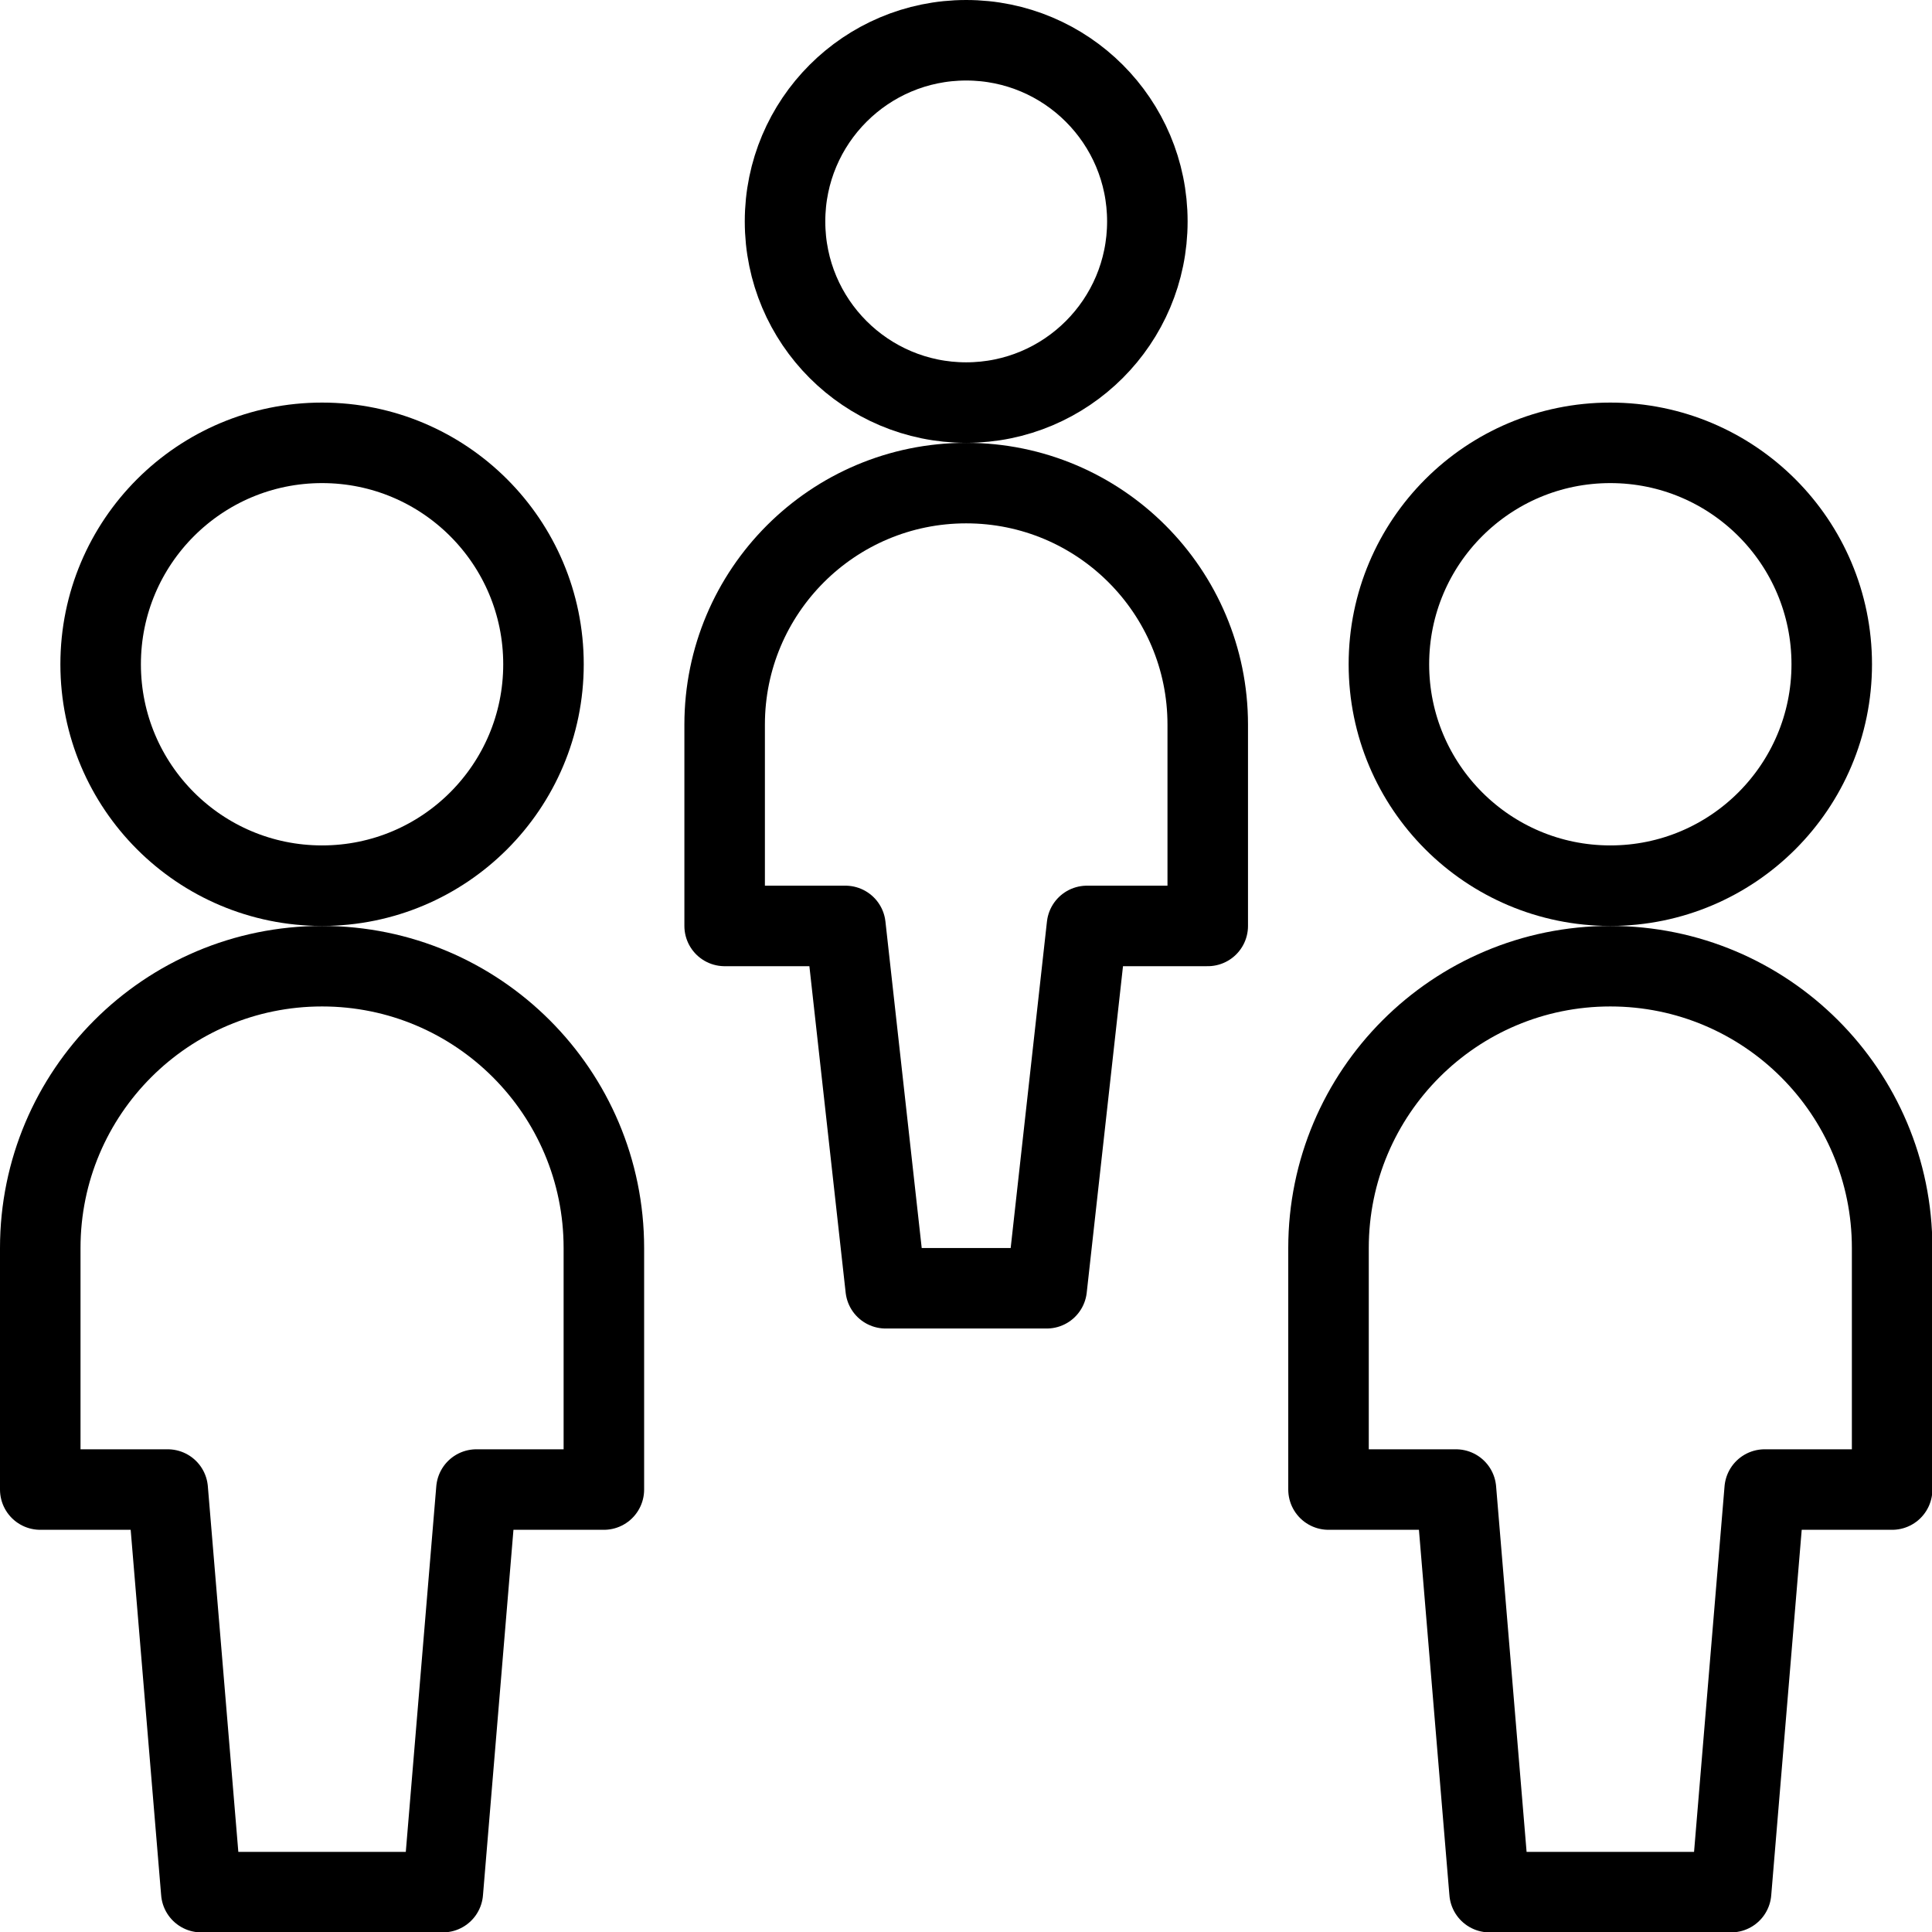
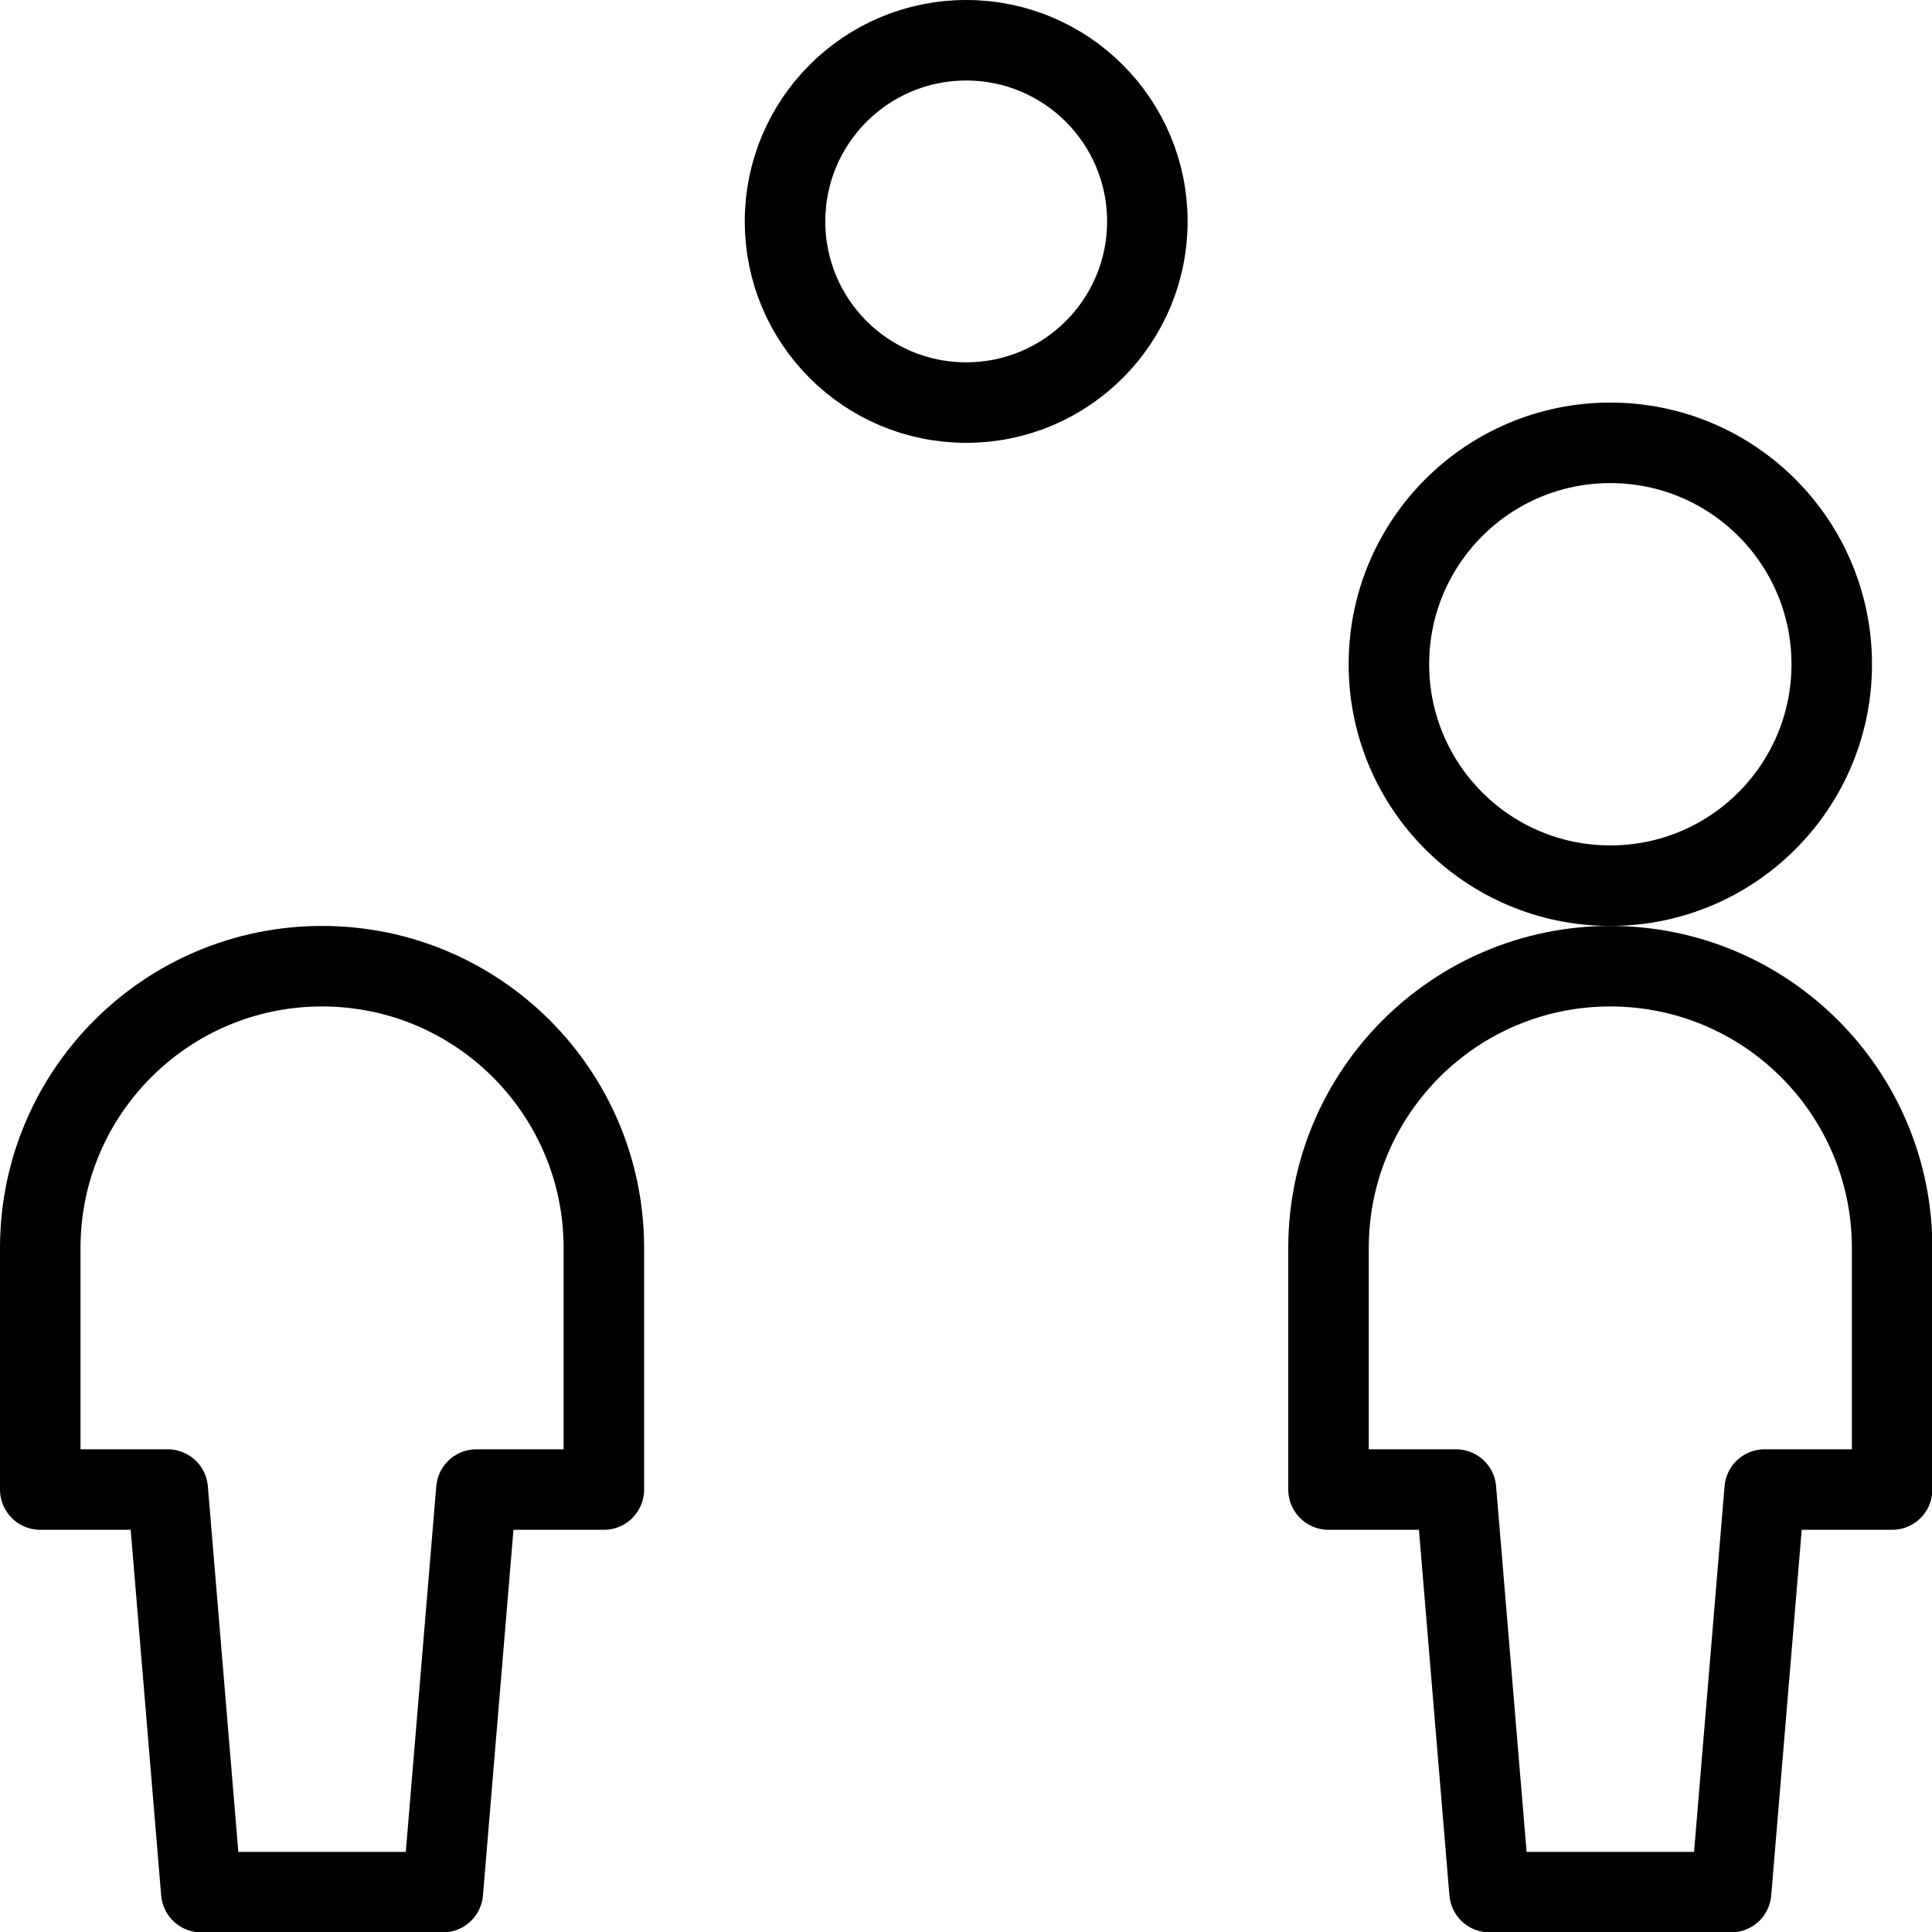
<svg xmlns="http://www.w3.org/2000/svg" version="1.1" viewBox="0 0 40 40" width="40" height="40">
  <title>Exported from Streamline App (https://app.streamlineicons.com)</title>
  <g transform="matrix(1.667,0,0,1.667,0,0)">
-     <path d="M 4,5.5c1.519,0,2.75,1.231,2.75,2.75S5.519,11,4,11S1.25,9.769,1.25,8.25S2.481,5.5,4,5.5z " stroke="#000000" fill="none" stroke-width="1" stroke-linecap="round" stroke-linejoin="round" />
    <path d="M 7.5,15.5 C7.5,13.567,5.933,12,4,12s-3.5,1.567-3.5,3.5v3h1.583l0.417,5h3l0.417-5H7.5V15.5z " stroke="#000000" fill="none" stroke-width="1" stroke-linecap="round" stroke-linejoin="round" />
    <path d="M 20,5.5c1.519,0,2.75,1.231,2.75,2.75 S21.519,11,20,11s-2.75-1.231-2.75-2.75S18.481,5.5,20,5.5z " stroke="#000000" fill="none" stroke-width="1" stroke-linecap="round" stroke-linejoin="round" />
    <path d="M 23.5,15.5c0-1.933-1.567-3.5-3.5-3.5s-3.5,1.567-3.5,3.5v3h1.583 l0.417,5h3l0.417-5H23.5V15.5z " stroke="#000000" fill="none" stroke-width="1" stroke-linecap="round" stroke-linejoin="round" />
    <path d="M 12,0.5c1.243,0,2.25,1.007,2.25,2.25S13.243,5,12,5S9.75,3.993,9.75,2.75S10.757,0.5,12,0.5z " stroke="#000000" fill="none" stroke-width="1" stroke-linecap="round" stroke-linejoin="round" />
-     <path d="M 12,6 c-1.657,0-3,1.343-3,3v2.5h1.5L11,16h2l0.5-4.5H15V9C15,7.343,13.657,6,12,6z" stroke="#000000" fill="none" stroke-width="1" stroke-linecap="round" stroke-linejoin="round" />
  </g>
</svg>